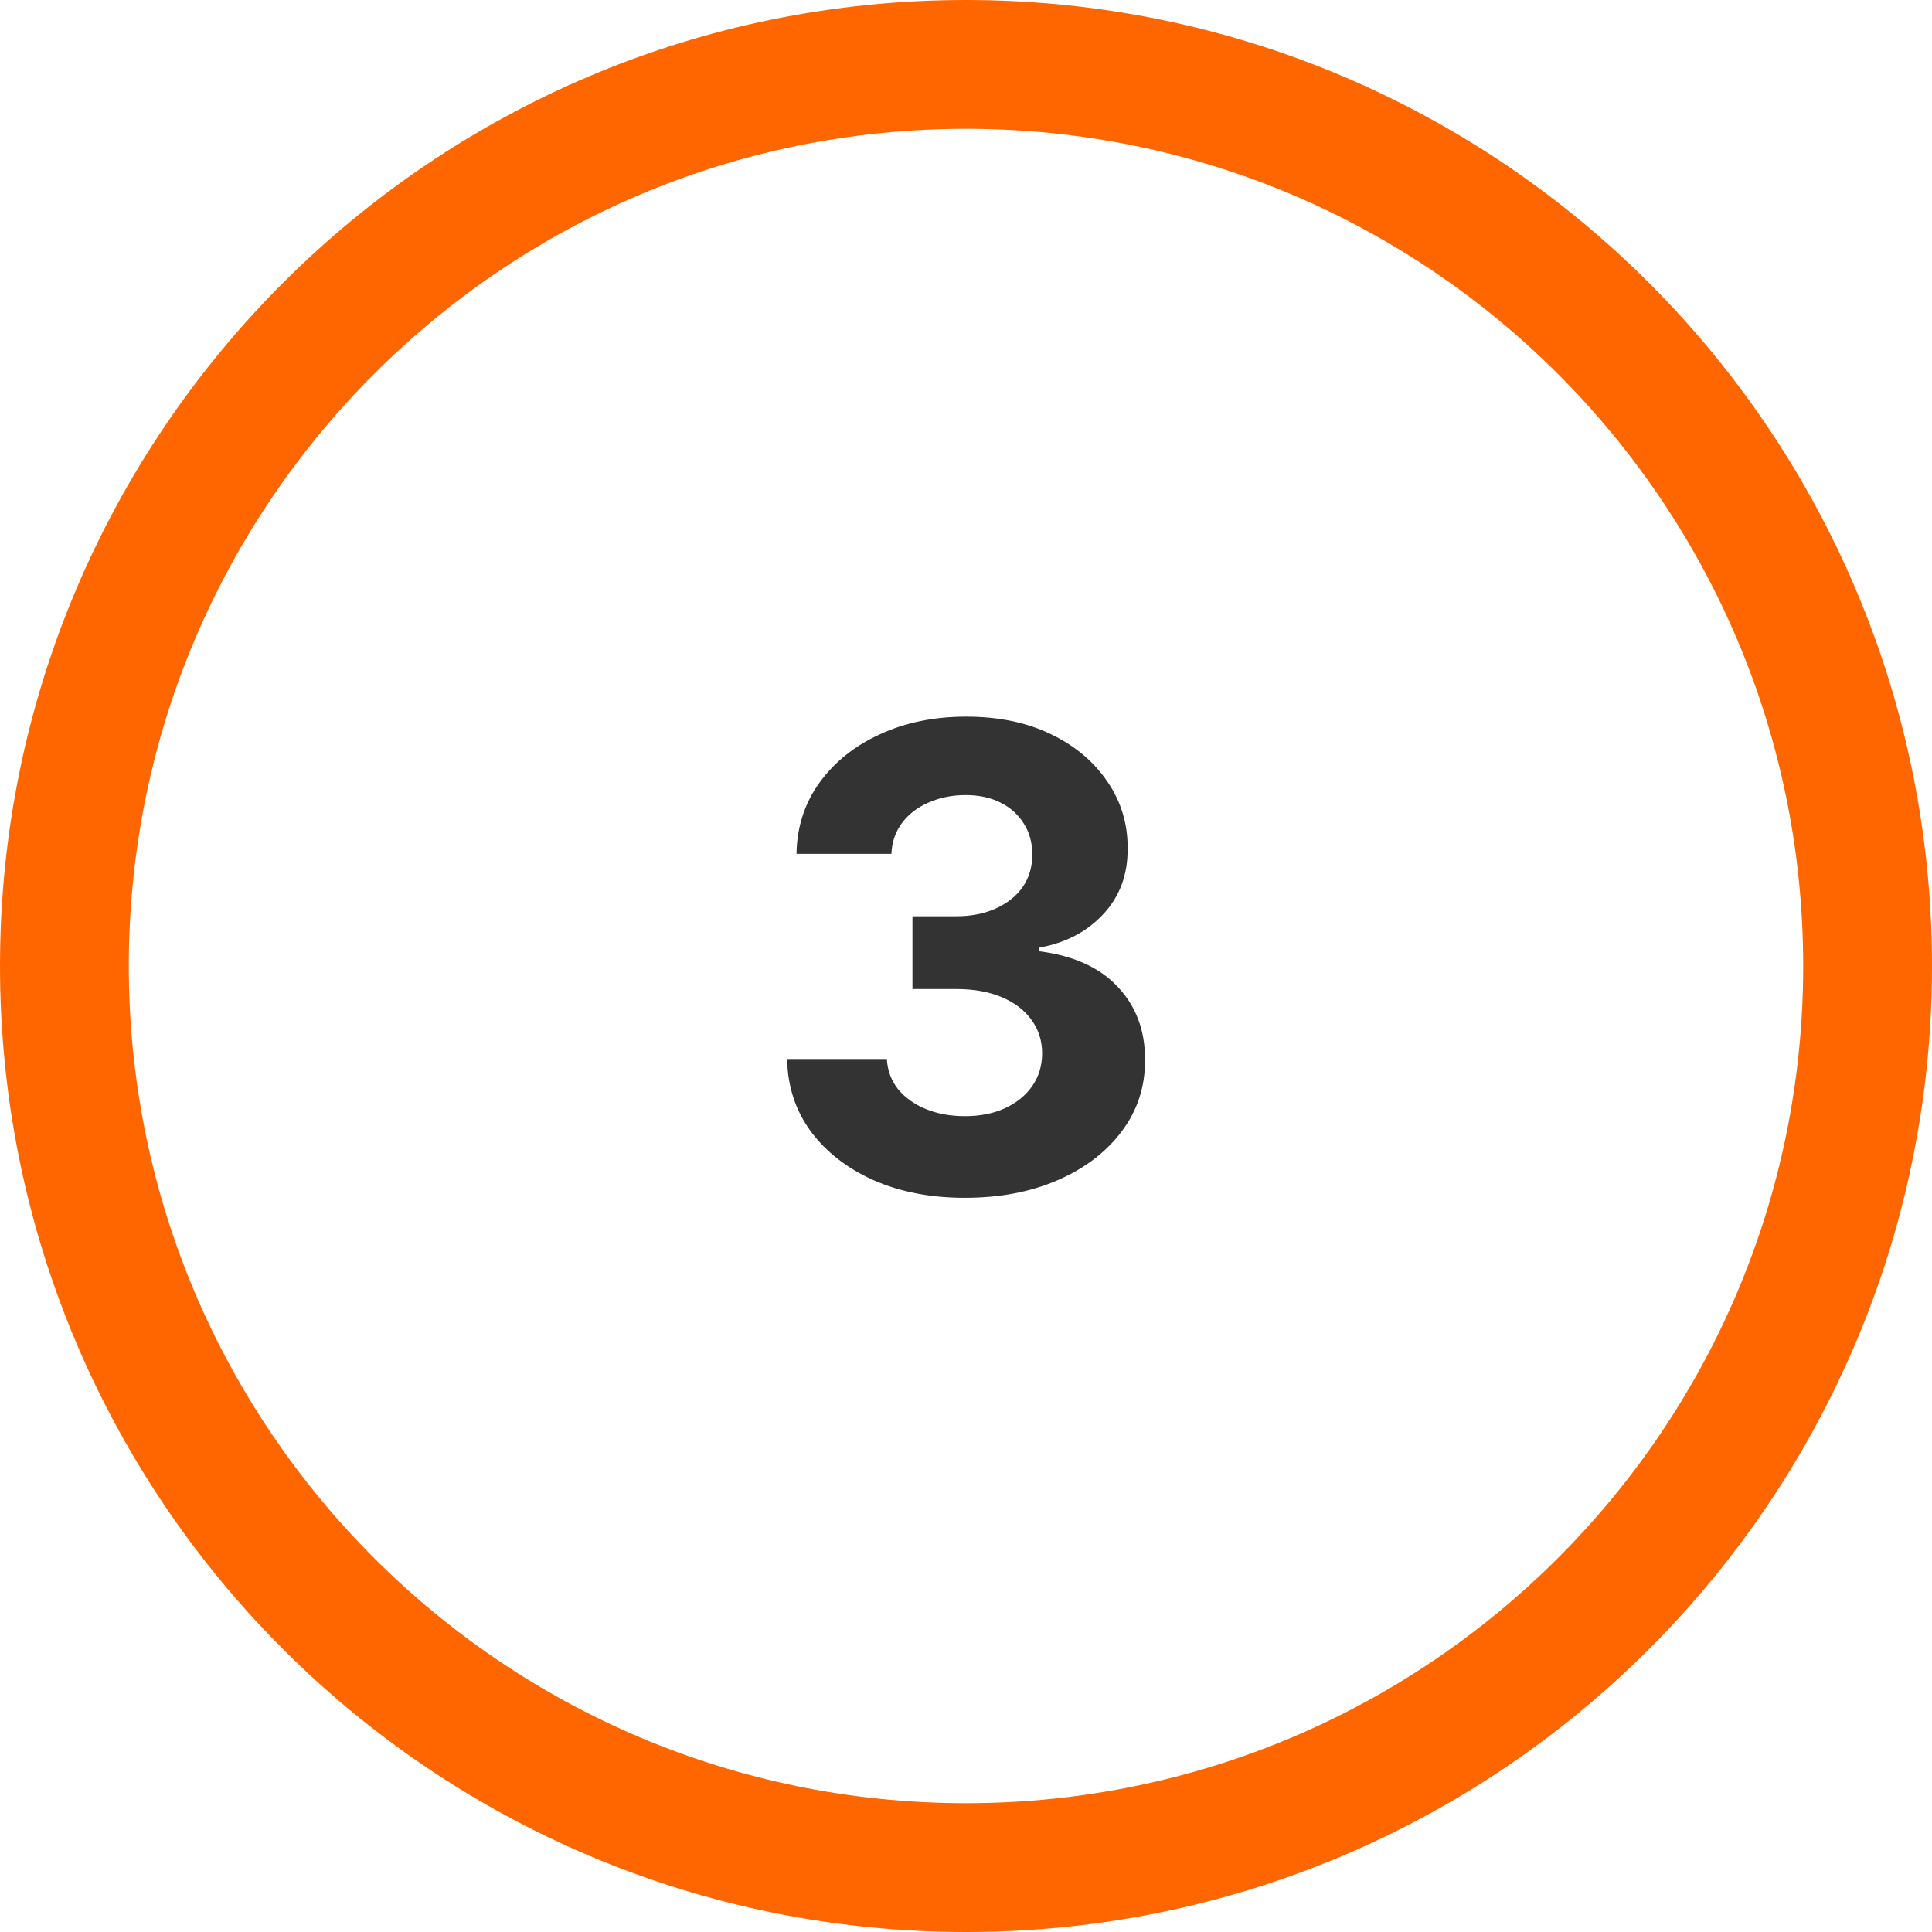
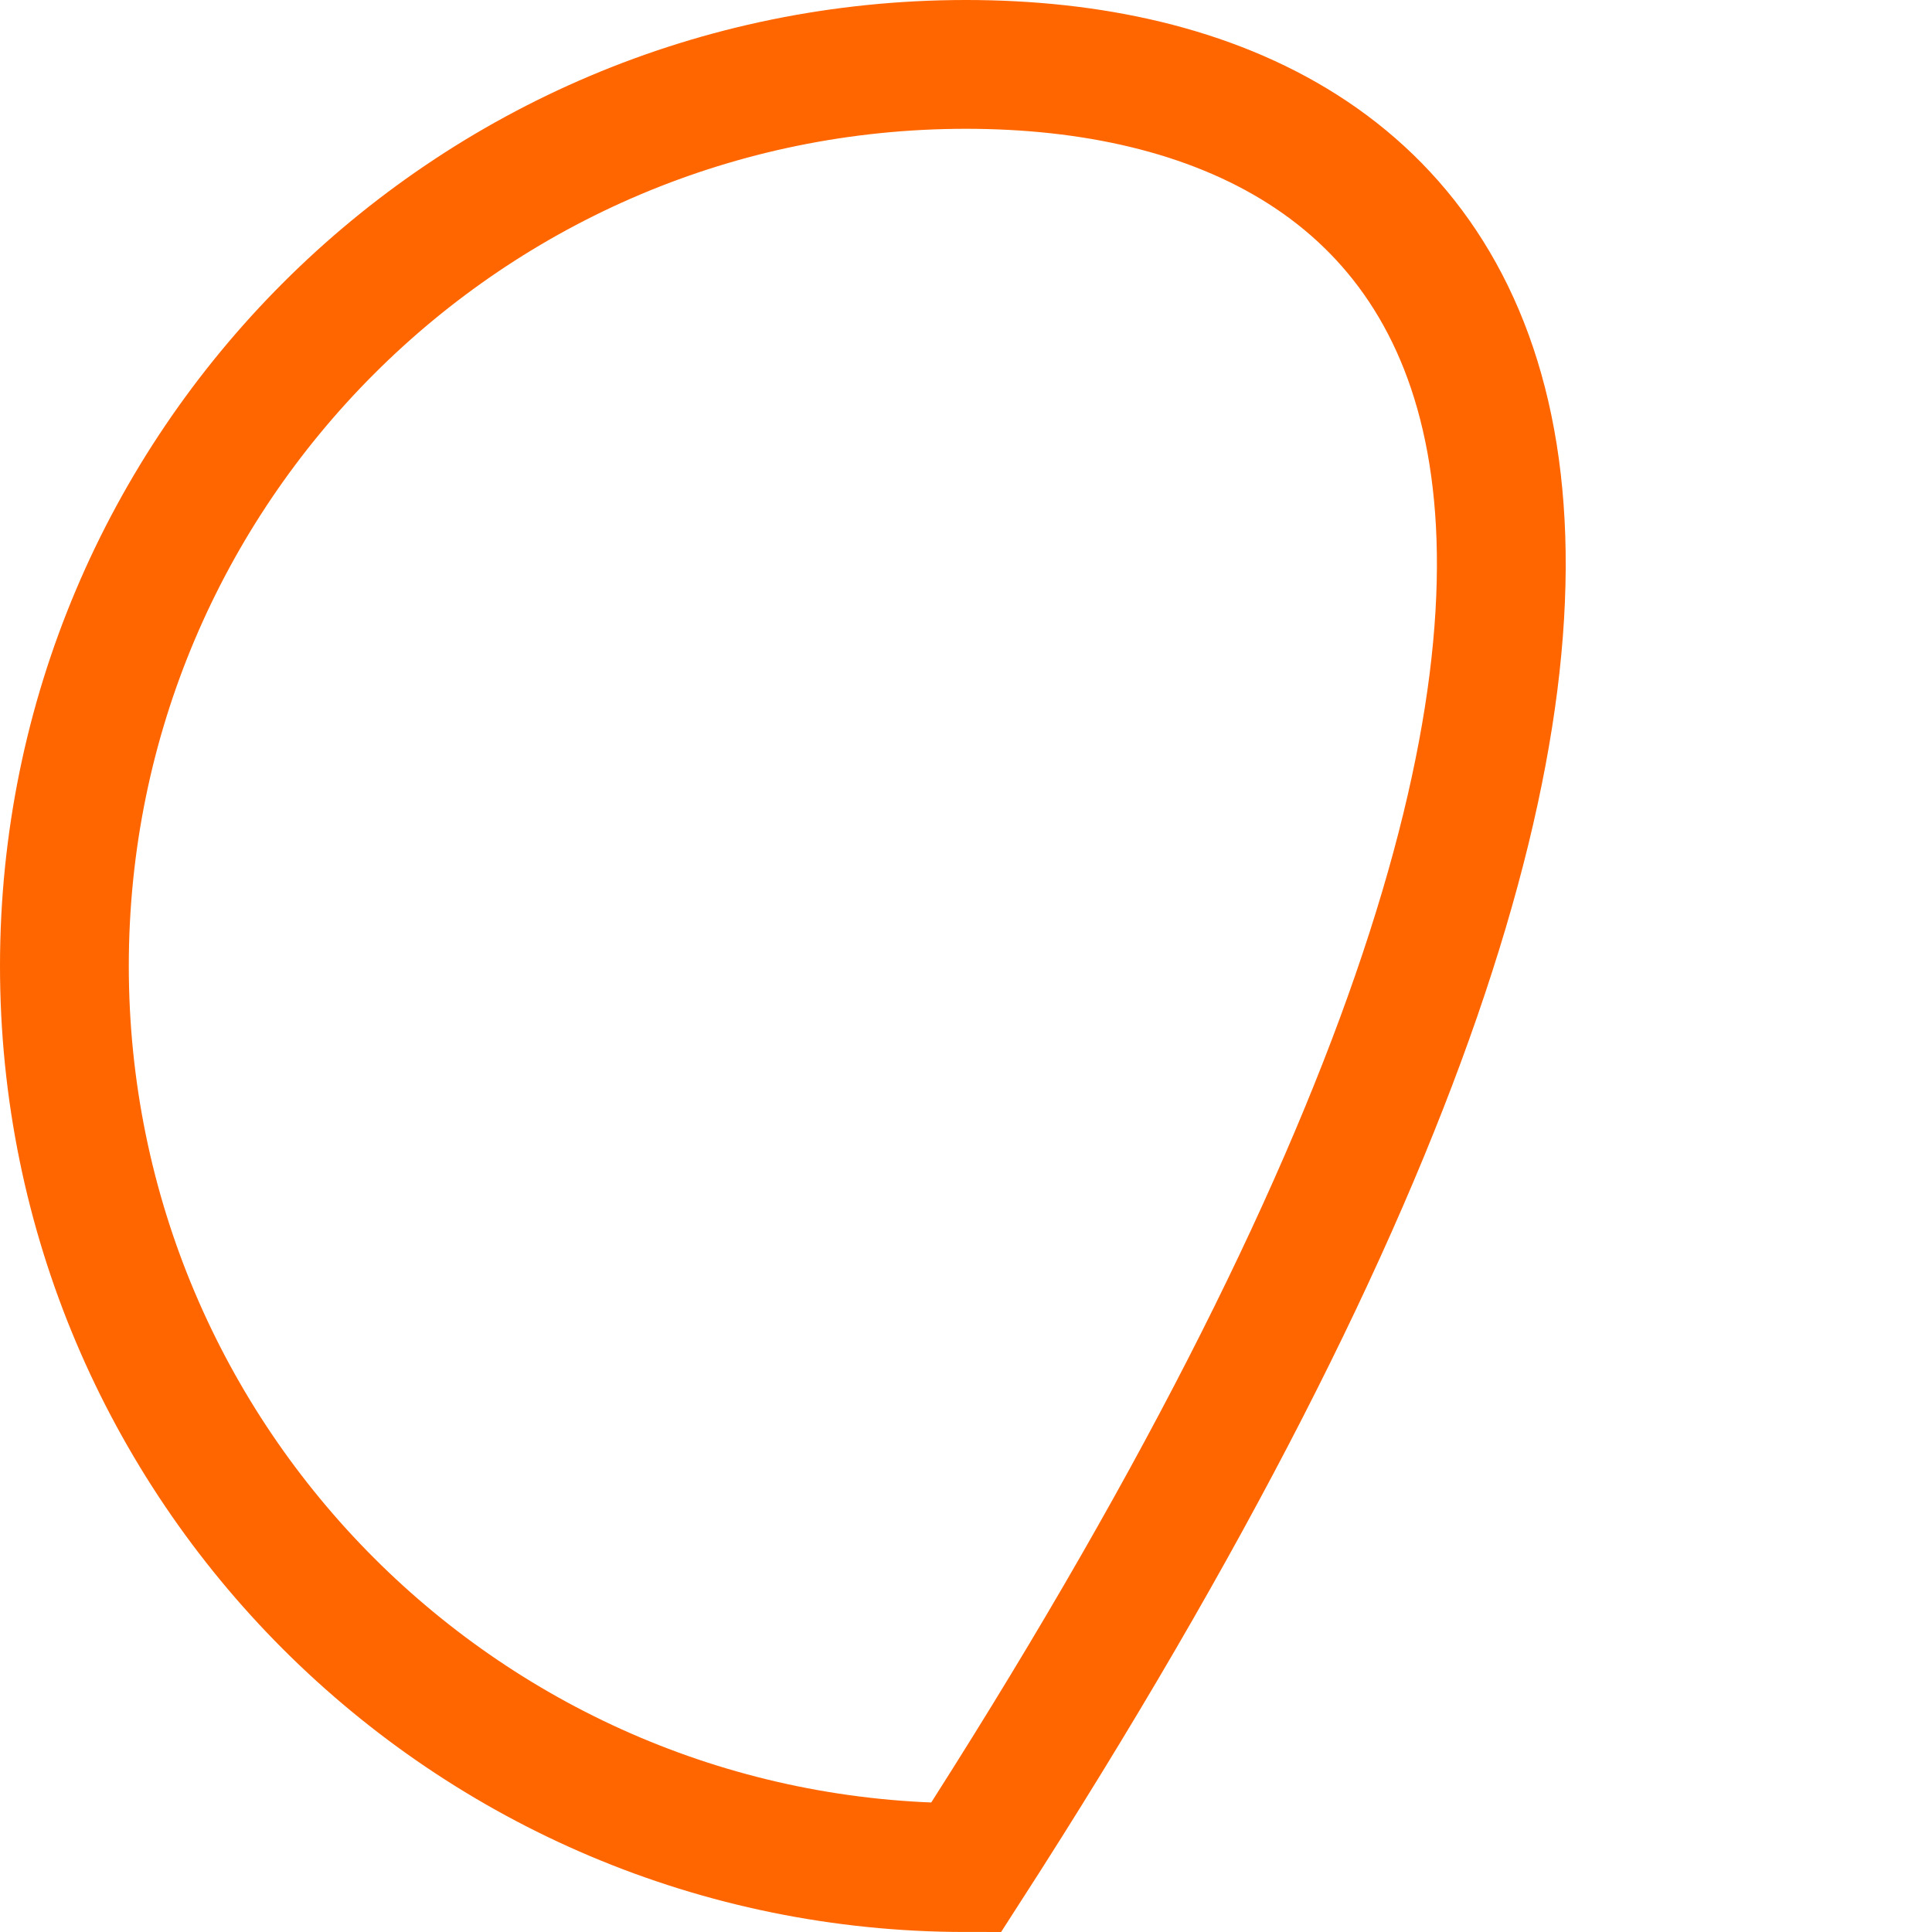
<svg xmlns="http://www.w3.org/2000/svg" width="60" height="60" viewBox="0 0 60 60" fill="none">
  <g clip-path="url(#clip0_737_194)">
-     <path d="M30 58C45.464 58 58 45.464 58 30C58 14.536 45.464 2 30 2C14.536 2 2 14.536 2 30C2 45.464 14.536 58 30 58Z" stroke="#FF6600" stroke-width="4" />
-     <path d="M29.964 37.199C28.903 37.199 27.958 37.017 27.13 36.652C26.306 36.283 25.655 35.776 25.177 35.132C24.703 34.483 24.459 33.735 24.445 32.888H27.542C27.561 33.243 27.677 33.555 27.89 33.825C28.108 34.09 28.396 34.296 28.756 34.443C29.116 34.59 29.521 34.663 29.971 34.663C30.439 34.663 30.854 34.581 31.214 34.415C31.573 34.249 31.855 34.019 32.059 33.726C32.262 33.432 32.364 33.094 32.364 32.71C32.364 32.322 32.255 31.979 32.038 31.68C31.824 31.377 31.517 31.141 31.114 30.97C30.716 30.8 30.243 30.715 29.694 30.715H28.337V28.456H29.694C30.158 28.456 30.567 28.375 30.922 28.215C31.282 28.053 31.562 27.831 31.761 27.547C31.959 27.258 32.059 26.922 32.059 26.538C32.059 26.174 31.971 25.854 31.796 25.579C31.625 25.3 31.384 25.082 31.072 24.926C30.764 24.77 30.404 24.692 29.992 24.692C29.575 24.692 29.194 24.767 28.849 24.919C28.503 25.066 28.226 25.276 28.018 25.551C27.809 25.826 27.698 26.148 27.684 26.517H24.736C24.75 25.679 24.99 24.94 25.454 24.301C25.918 23.662 26.543 23.162 27.329 22.803C28.119 22.438 29.012 22.256 30.006 22.256C31.01 22.256 31.888 22.438 32.641 22.803C33.394 23.167 33.979 23.66 34.395 24.28C34.817 24.895 35.025 25.587 35.02 26.354C35.025 27.168 34.772 27.848 34.261 28.392C33.754 28.937 33.093 29.282 32.279 29.429V29.543C33.349 29.68 34.163 30.052 34.722 30.658C35.286 31.259 35.565 32.012 35.56 32.916C35.565 33.745 35.326 34.481 34.843 35.125C34.365 35.769 33.704 36.276 32.861 36.645C32.019 37.014 31.053 37.199 29.964 37.199Z" fill="#333333" />
+     <path d="M30 58C58 14.536 45.464 2 30 2C14.536 2 2 14.536 2 30C2 45.464 14.536 58 30 58Z" stroke="#FF6600" stroke-width="4" />
  </g>
  <defs>
    <clipPath id="clip0_737_194">
      <rect width="60" height="60" fill="white" />
    </clipPath>
  </defs>
</svg>